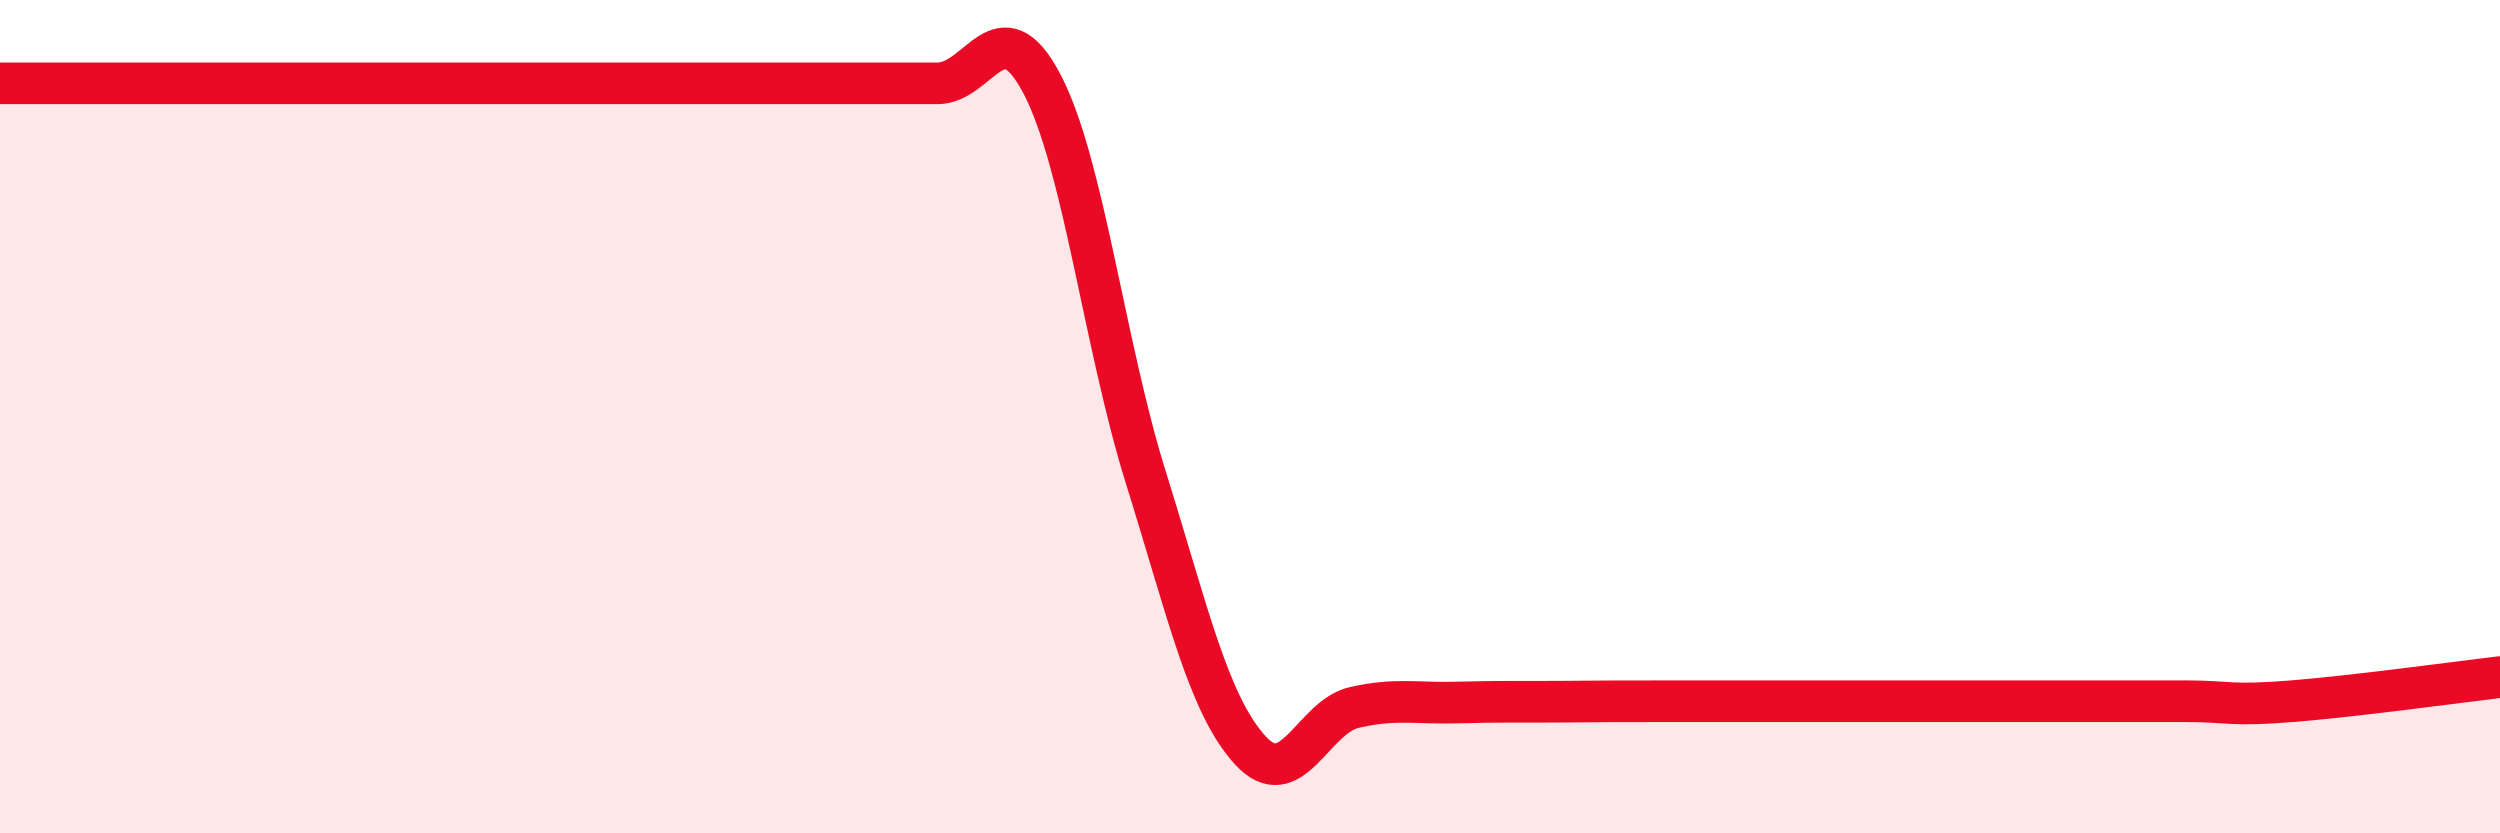
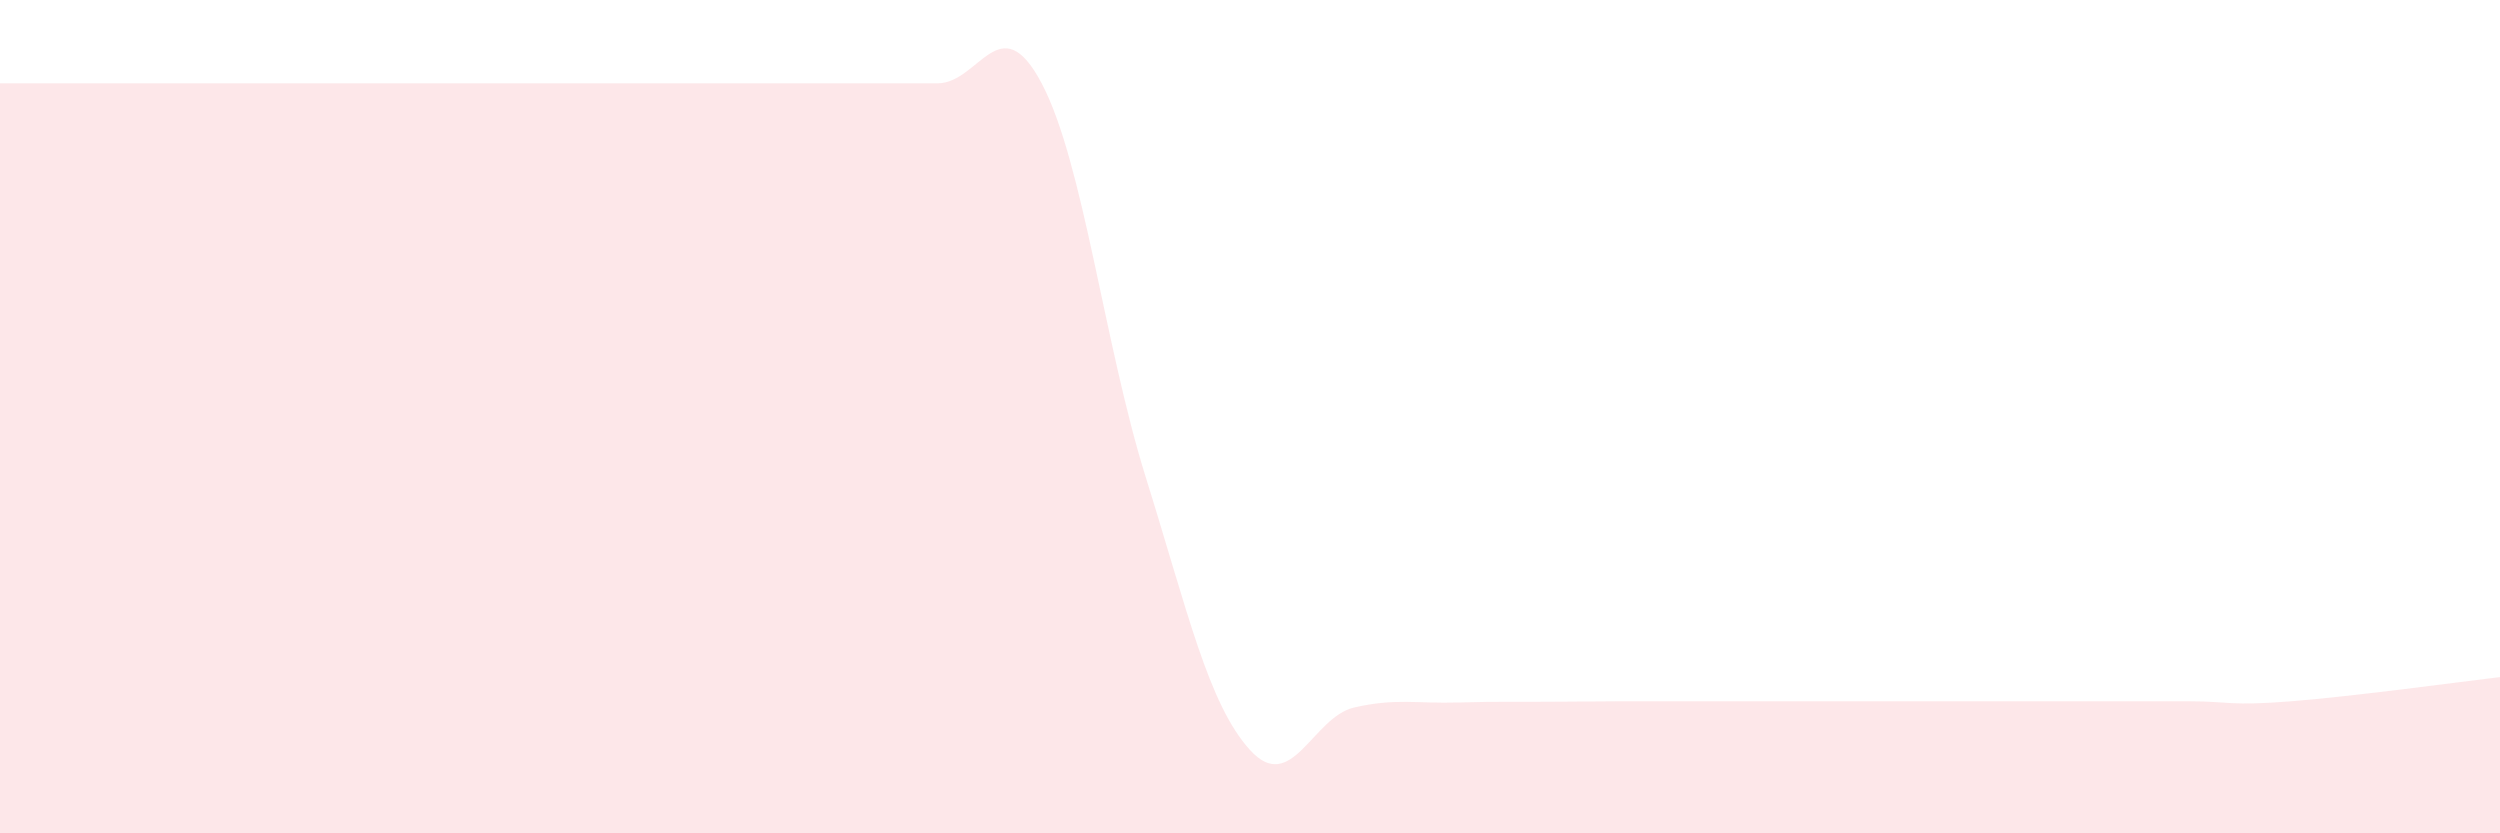
<svg xmlns="http://www.w3.org/2000/svg" width="60" height="20" viewBox="0 0 60 20">
  <path d="M 0,2 C 0.5,2 1.5,2 2.5,2 C 3.5,2 4,2 5,2 C 6,2 6.5,2 7.5,2 C 8.5,2 9,2 10,2 C 11,2 11.5,2 12.5,2 C 13.5,2 14,2 15,2 C 16,2 16.5,2 17.5,2 C 18.5,2 19,2 20,2 C 21,2 21.5,2 22.5,2 C 23.5,2 24,0.11 25,2 C 26,3.89 26.5,8.26 27.5,11.46 C 28.5,14.66 29,16.9 30,18 C 31,19.1 31.5,17.21 32.5,16.98 C 33.5,16.75 34,16.89 35,16.86 C 36,16.83 36.5,16.85 37.5,16.84 C 38.5,16.83 39,16.83 40,16.83 C 41,16.83 41.5,16.83 42.5,16.83 C 43.5,16.83 44,16.83 45,16.83 C 46,16.83 46.5,16.83 47.5,16.83 C 48.5,16.83 49,16.83 50,16.83 C 51,16.83 51.5,16.83 52.5,16.83 C 53.5,16.83 53.5,16.95 55,16.83 C 56.5,16.71 59,16.37 60,16.25L60 20L0 20Z" fill="#EB0A25" opacity="0.1" stroke-linecap="round" stroke-linejoin="round" />
-   <path d="M 0,2 C 0.5,2 1.5,2 2.5,2 C 3.5,2 4,2 5,2 C 6,2 6.5,2 7.5,2 C 8.5,2 9,2 10,2 C 11,2 11.5,2 12.5,2 C 13.5,2 14,2 15,2 C 16,2 16.5,2 17.5,2 C 18.5,2 19,2 20,2 C 21,2 21.5,2 22.5,2 C 23.5,2 24,0.11 25,2 C 26,3.89 26.5,8.26 27.5,11.46 C 28.5,14.66 29,16.9 30,18 C 31,19.1 31.5,17.21 32.5,16.98 C 33.5,16.75 34,16.89 35,16.86 C 36,16.83 36.5,16.85 37.5,16.84 C 38.5,16.83 39,16.83 40,16.83 C 41,16.83 41.5,16.83 42.5,16.83 C 43.5,16.83 44,16.83 45,16.83 C 46,16.83 46.5,16.83 47.5,16.83 C 48.5,16.83 49,16.83 50,16.83 C 51,16.83 51.5,16.83 52.5,16.83 C 53.5,16.83 53.5,16.95 55,16.83 C 56.5,16.71 59,16.37 60,16.25" stroke="#EB0A25" stroke-width="1" fill="none" stroke-linecap="round" stroke-linejoin="round" />
</svg>